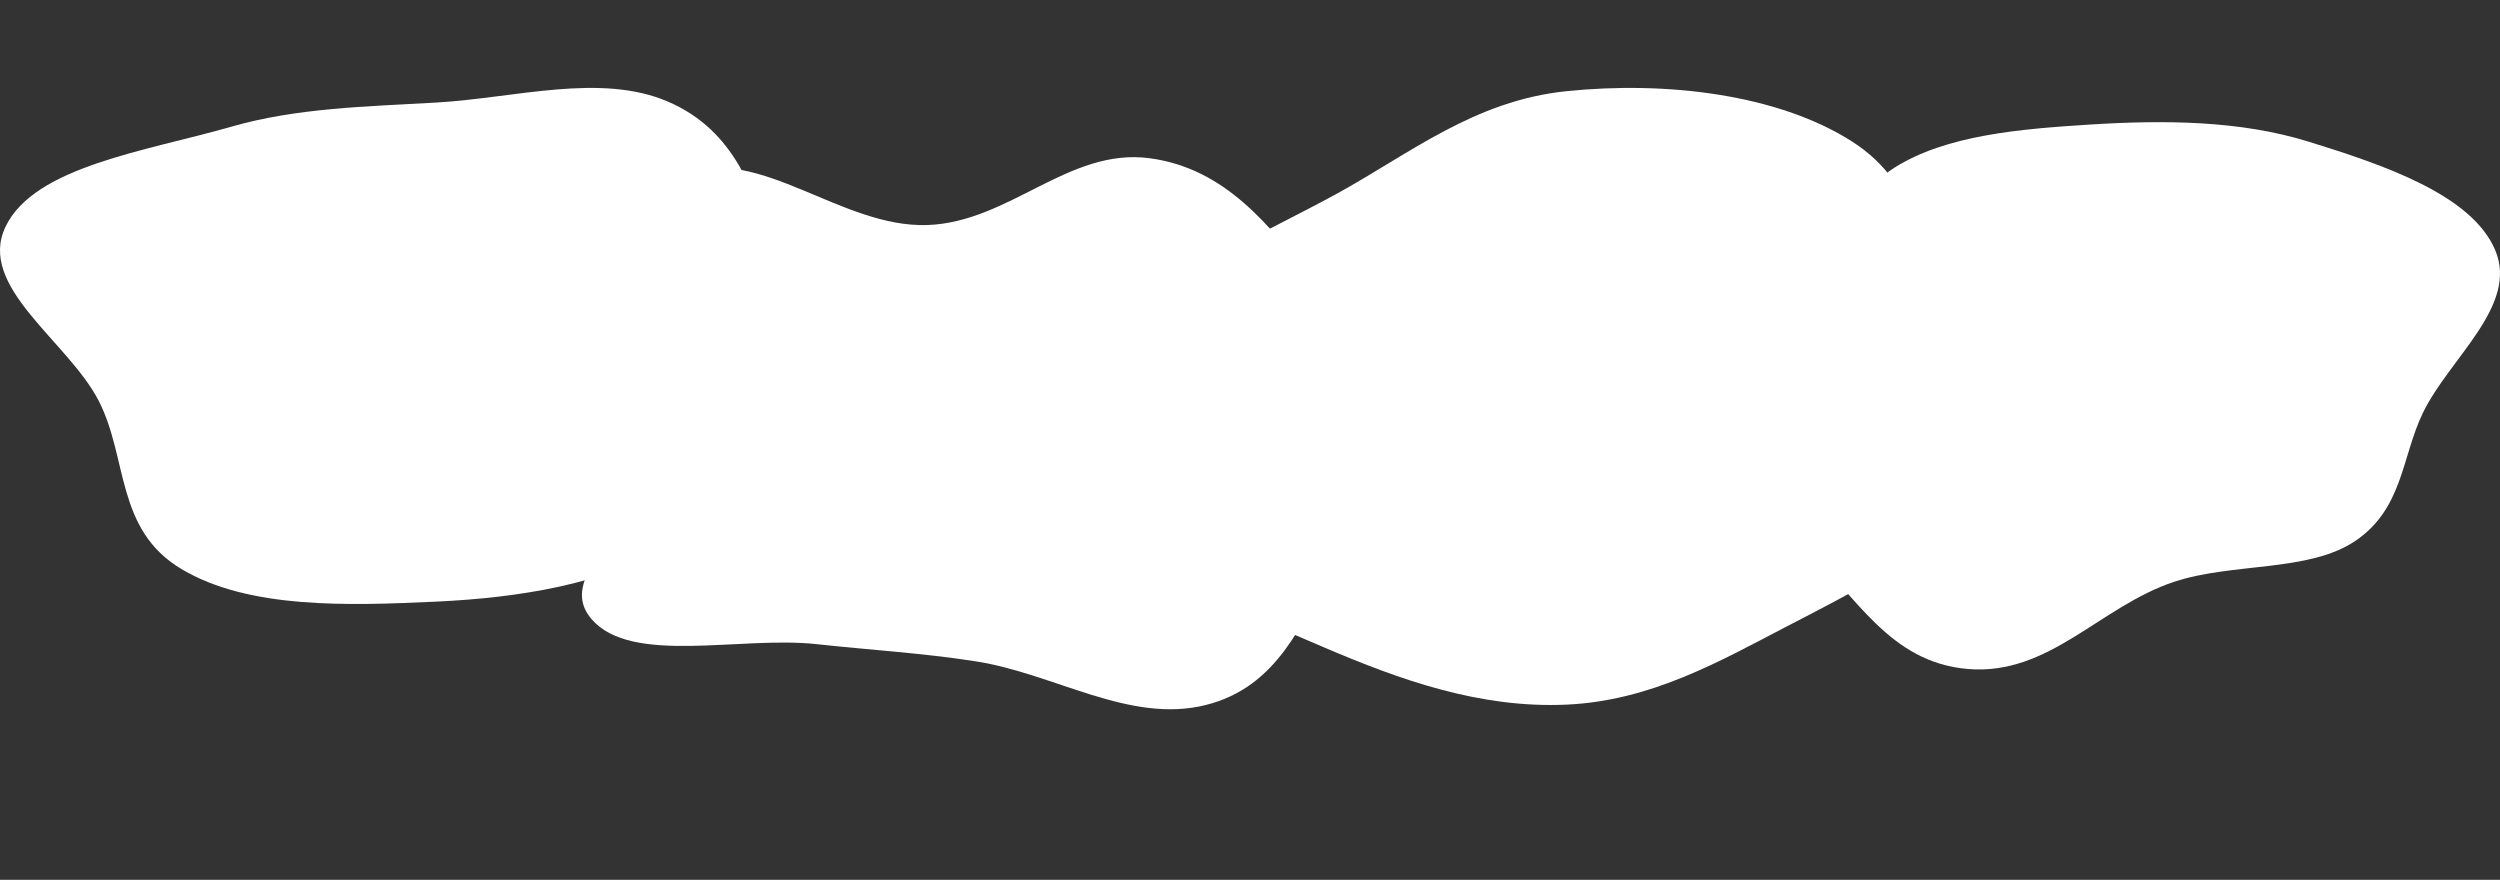
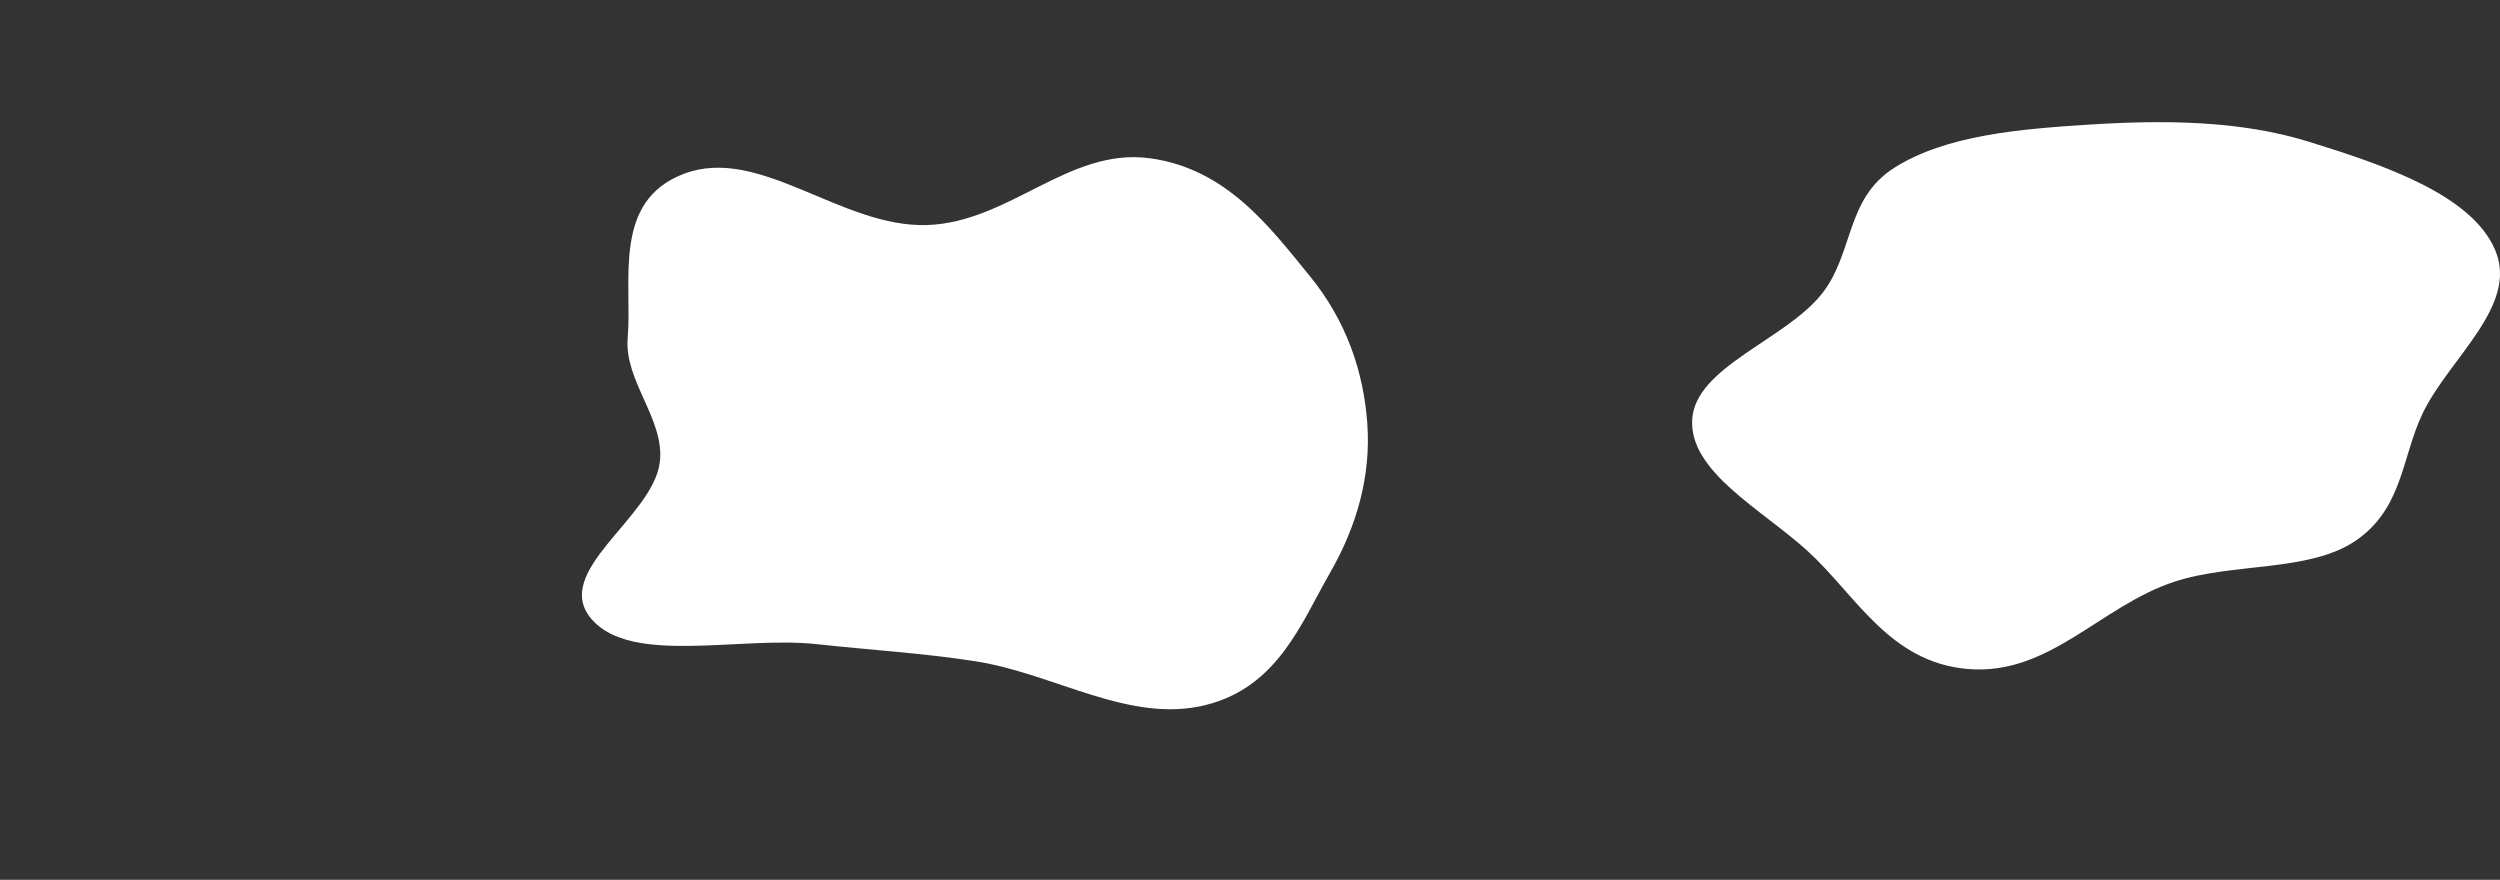
<svg xmlns="http://www.w3.org/2000/svg" width="1452" height="511" viewBox="0 0 1452 511" fill="none">
  <rect x="0" y="0" width="1452" height="511" fill="#333333" stroke="none" />
  <path fill-rule="evenodd" clip-rule="evenodd" d="M760.433 159.95C782.022 186.281 792.035 215.968 794.147 246.276C796.219 275.997 788.354 305.097 772.475 332.709C755.855 361.609 742.275 398.981 700.294 409.473C656.12 420.514 612.572 391.278 566.79 384.115C535.841 379.273 505.695 377.561 474.362 374.126C430.019 369.264 366.82 386.493 343.63 359.649C319.764 332.023 379.078 300.74 383.201 268.603C386.377 243.853 362.481 221.297 364.563 196.49C367.356 163.223 355.32 116.777 397.276 100.913C441.29 84.272 488.578 132.369 538.569 130.698C586.141 129.107 620.751 85.708 667.552 91.878C712.413 97.793 737.744 132.278 760.433 159.95Z" fill="white" />
  <path fill-rule="evenodd" clip-rule="evenodd" d="M1213.48 72.364C1256.86 69.623 1300.9 69.915 1340.72 82.24C1384.64 95.833 1435.68 113.142 1449.24 145.331C1462.86 177.682 1422.51 208.016 1407.13 239.982C1394.88 265.453 1395.67 295.378 1368.07 314.098C1341.07 332.415 1296.83 326.637 1262.81 337.882C1219.7 352.132 1190.2 392.57 1142.85 388.544C1097.04 384.649 1077.75 345.275 1049.55 319.751C1023.01 295.725 981.124 274.022 982.828 243.698C984.542 213.198 1036.55 197.535 1057.92 170.911C1076.78 147.408 1071.65 115.537 1100.22 97.436C1130.17 78.468 1173.22 74.907 1213.48 72.364Z" fill="white" />
-   <path fill-rule="evenodd" clip-rule="evenodd" d="M253.423 59.562C299.228 56.922 348.795 42.177 387.931 59.012C427.535 76.048 437.782 112.391 449.376 143.854C460.303 173.506 462.76 203.722 452.209 233.441C440.985 265.055 423.533 296.58 387.743 317.46C350.53 339.171 301.802 347.172 253.423 349.417C202.148 351.797 144.605 353.827 105.476 330.56C66.976 307.668 74.414 266.069 57.342 232.827C39.488 198.063 -13.613 166.553 3.27 131.553C20.172 96.515 85.188 87.725 134.13 73.64C172.352 62.64 212.223 61.936 253.423 59.562Z" fill="white" />
-   <path fill-rule="evenodd" clip-rule="evenodd" d="M909.888 52.947C967.532 47.043 1032.09 54.607 1075.27 81.929C1117.15 108.431 1117.51 152.584 1128.53 191.3C1138.16 225.094 1152.13 259.694 1135.11 292.036C1118.42 323.754 1076.54 343.646 1037.74 363.836C998.44 384.289 958.793 407.006 909.888 409.243C859.287 411.558 812.521 394.6 769.262 376.118C722.531 356.152 671.743 335.164 652.593 299.315C633.123 262.867 644.283 221.256 667.677 185.951C689.376 153.206 735.745 134.845 776.355 112.544C818.922 89.17 856.315 58.434 909.888 52.947Z" fill="white" />
</svg>